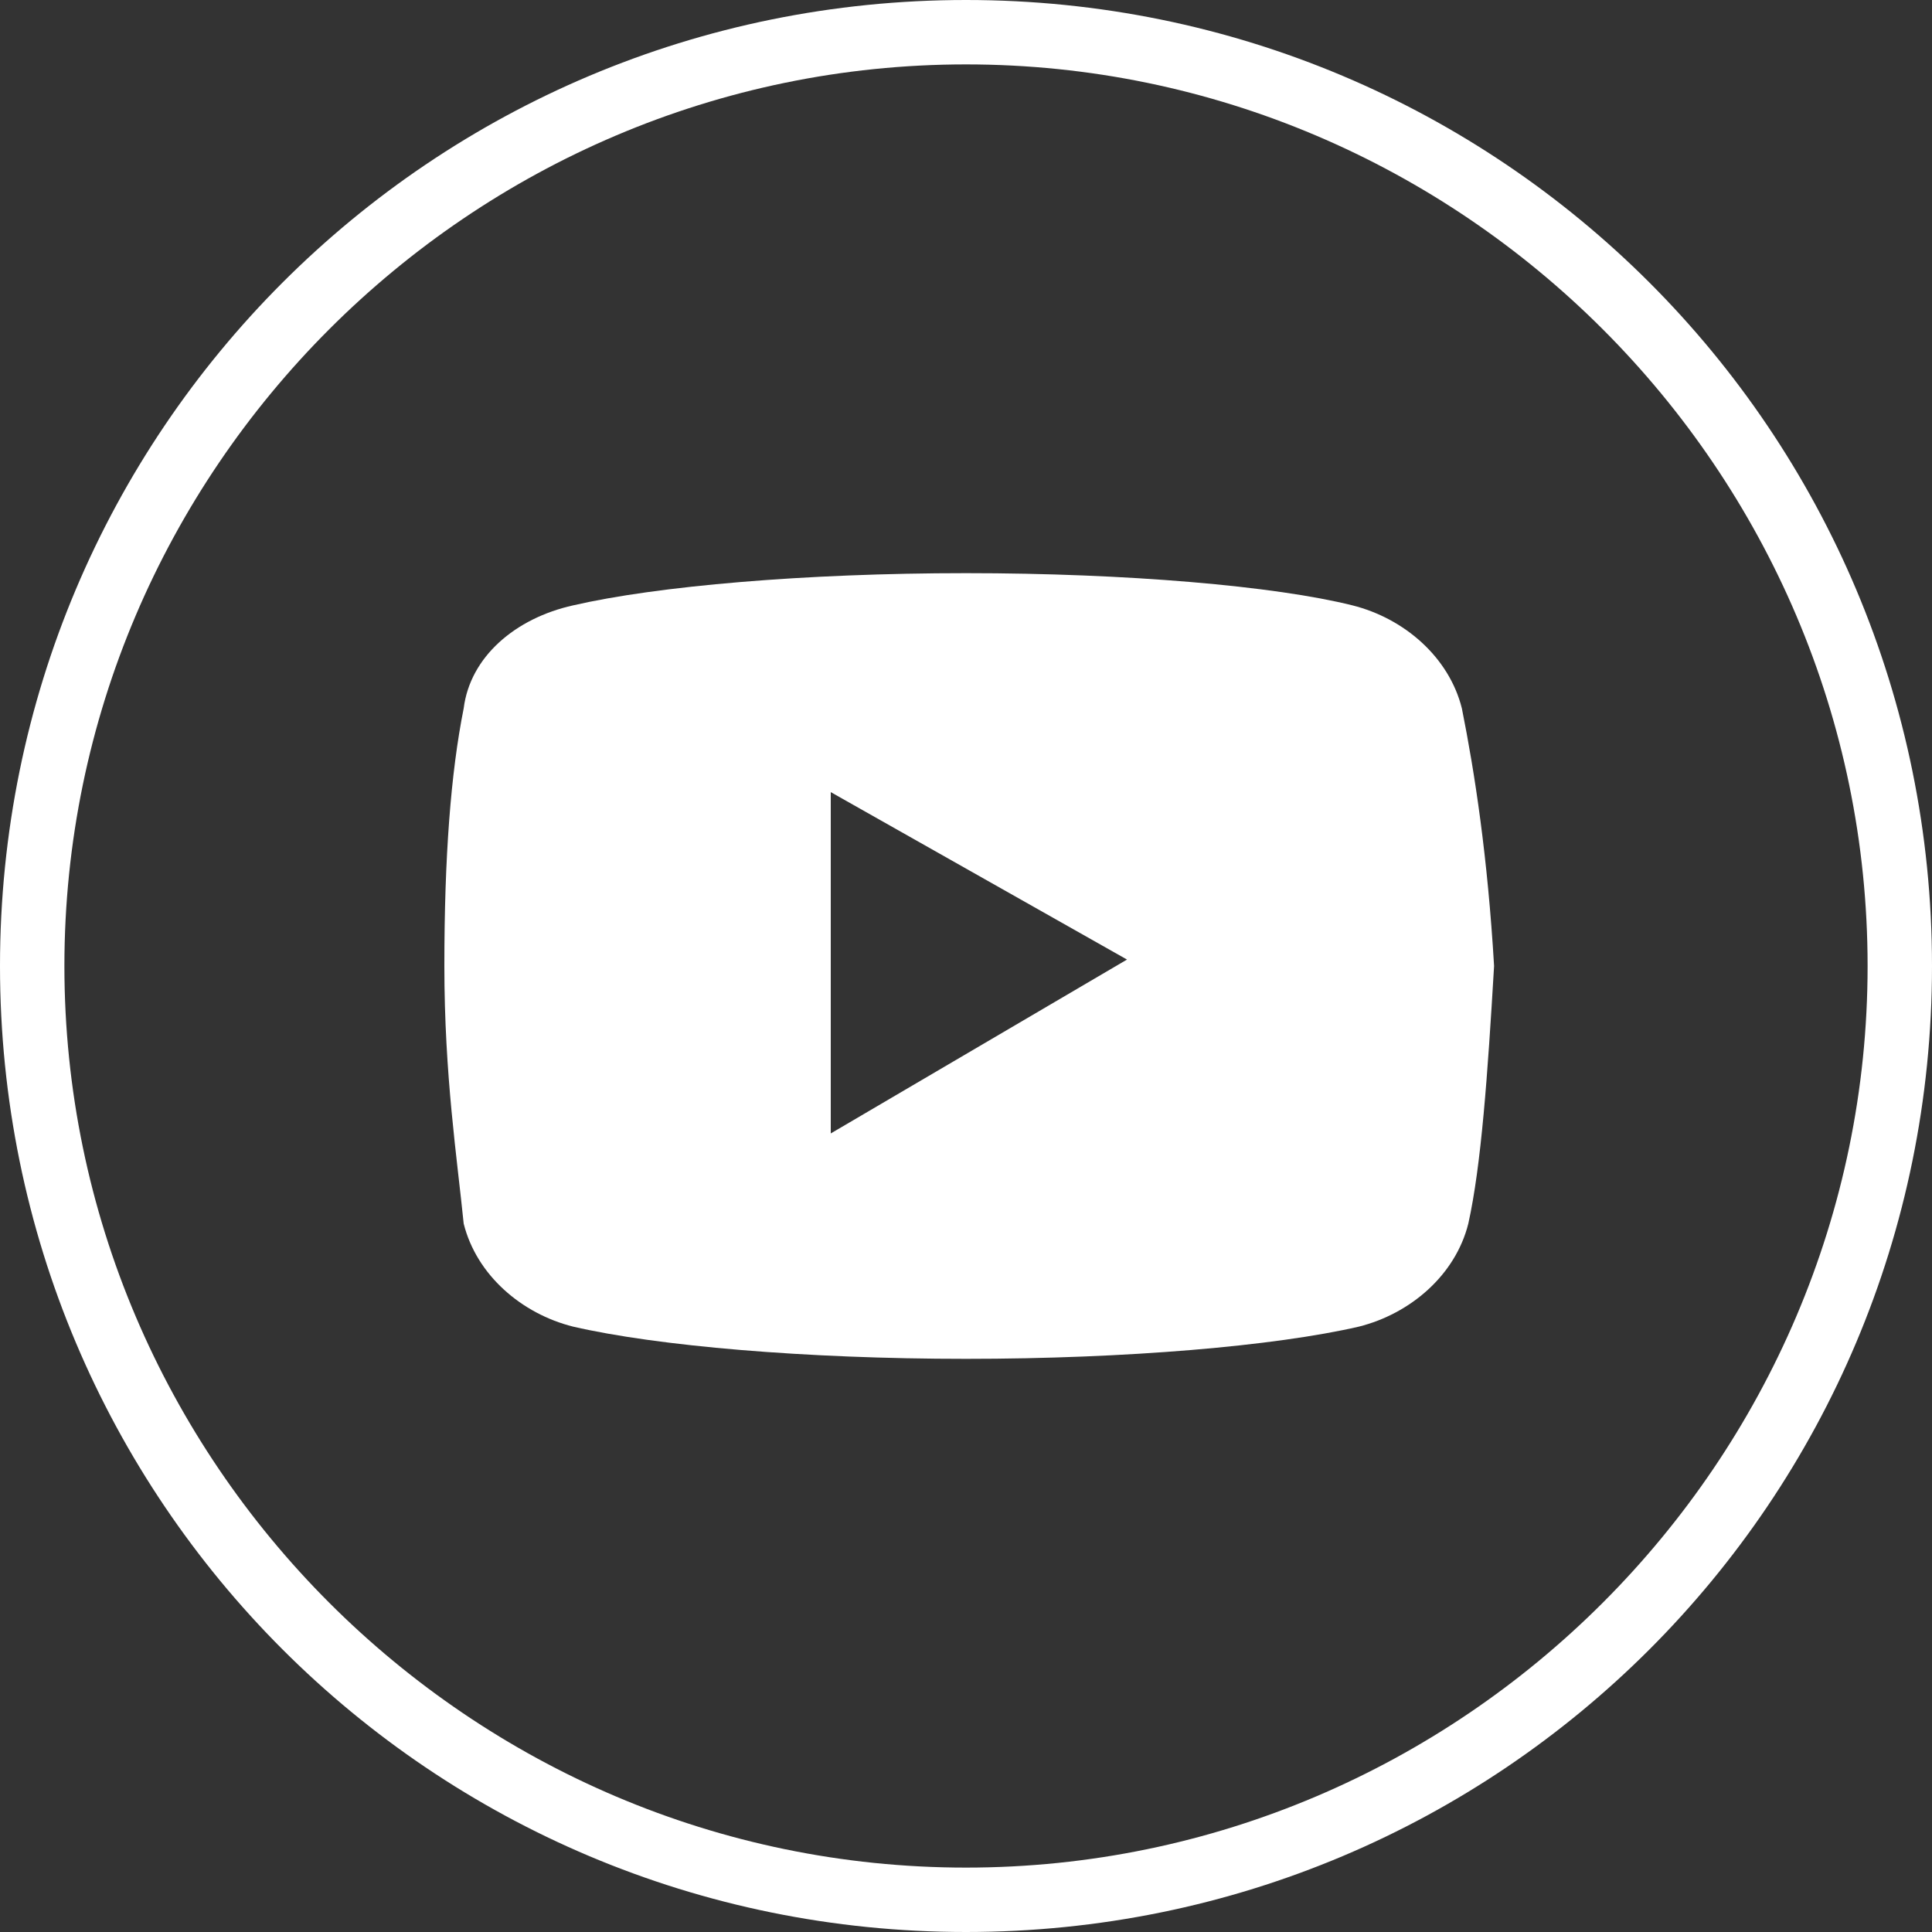
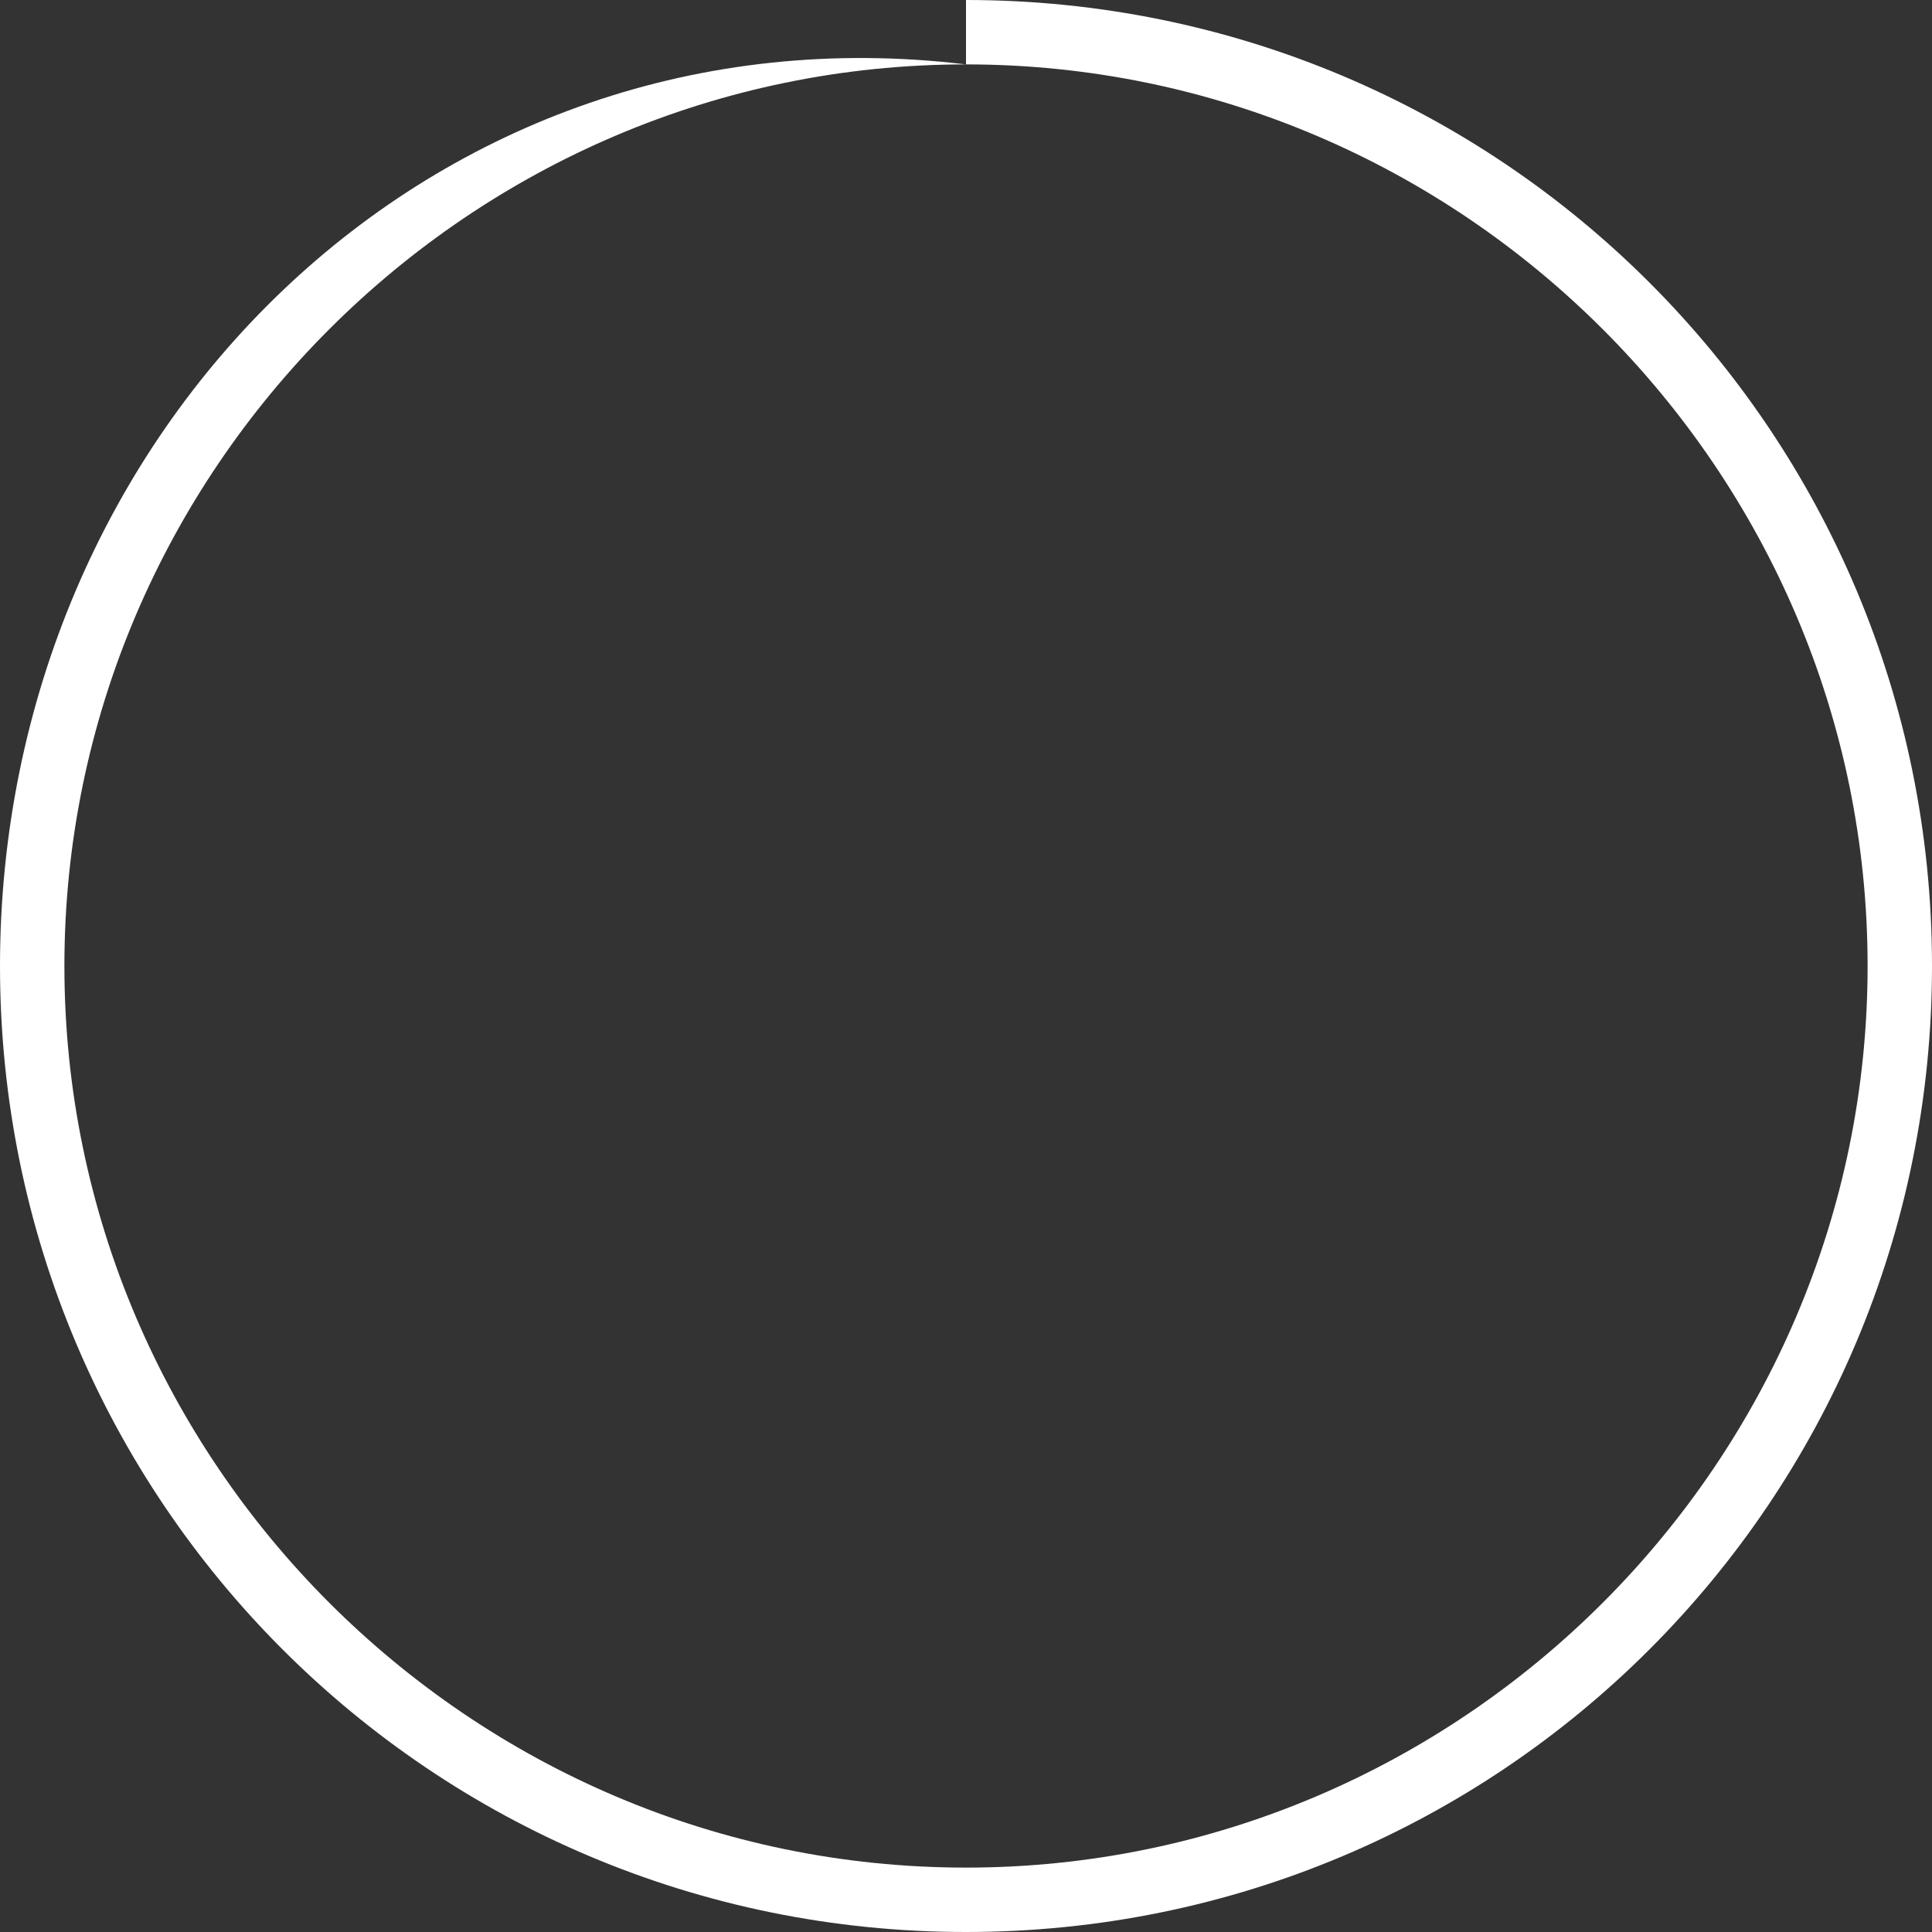
<svg xmlns="http://www.w3.org/2000/svg" version="1.1" id="レイヤー_1" x="0px" y="0px" viewBox="0 0 30 30" style="enable-background:new 0 0 30 30;" xml:space="preserve">
  <rect x="0" y="0" width="30" height="30" fill="#333333" stroke="none" />
  <style type="text/css">
	.st0{fill:#FFFFFF;}
</style>
  <g>
-     <path class="st0" d="M15,1c7.7,0,14,6.3,14,14s-6.3,14-14,14S1,22.7,1,15S7.3,1,15,1 M15,0C6.7,0,0,6.7,0,15s6.7,15,15,15   s15-6.7,15-15S23.3,0,15,0L15,0z" />
+     <path class="st0" d="M15,1c7.7,0,14,6.3,14,14s-6.3,14-14,14S1,22.7,1,15S7.3,1,15,1 C6.7,0,0,6.7,0,15s6.7,15,15,15   s15-6.7,15-15S23.3,0,15,0L15,0z" />
  </g>
-   <path class="st0" d="M22.7,11c-0.2-0.8-0.9-1.4-1.7-1.6c-1.2-0.3-3.5-0.5-6-0.5c-2.5,0-4.8,0.2-6.1,0.5C8,9.6,7.3,10.2,7.2,11  C7,12,6.9,13.3,6.9,15s0.2,3,0.3,4c0.2,0.8,0.9,1.4,1.7,1.6c1.3,0.3,3.6,0.5,6.1,0.5s4.8-0.2,6.1-0.5c0.8-0.2,1.5-0.8,1.7-1.6  c0.2-0.9,0.3-2.3,0.4-4C23.1,13.3,22.9,12,22.7,11z M12.9,17.6v-5.3l4.6,2.6L12.9,17.6z" />
</svg>